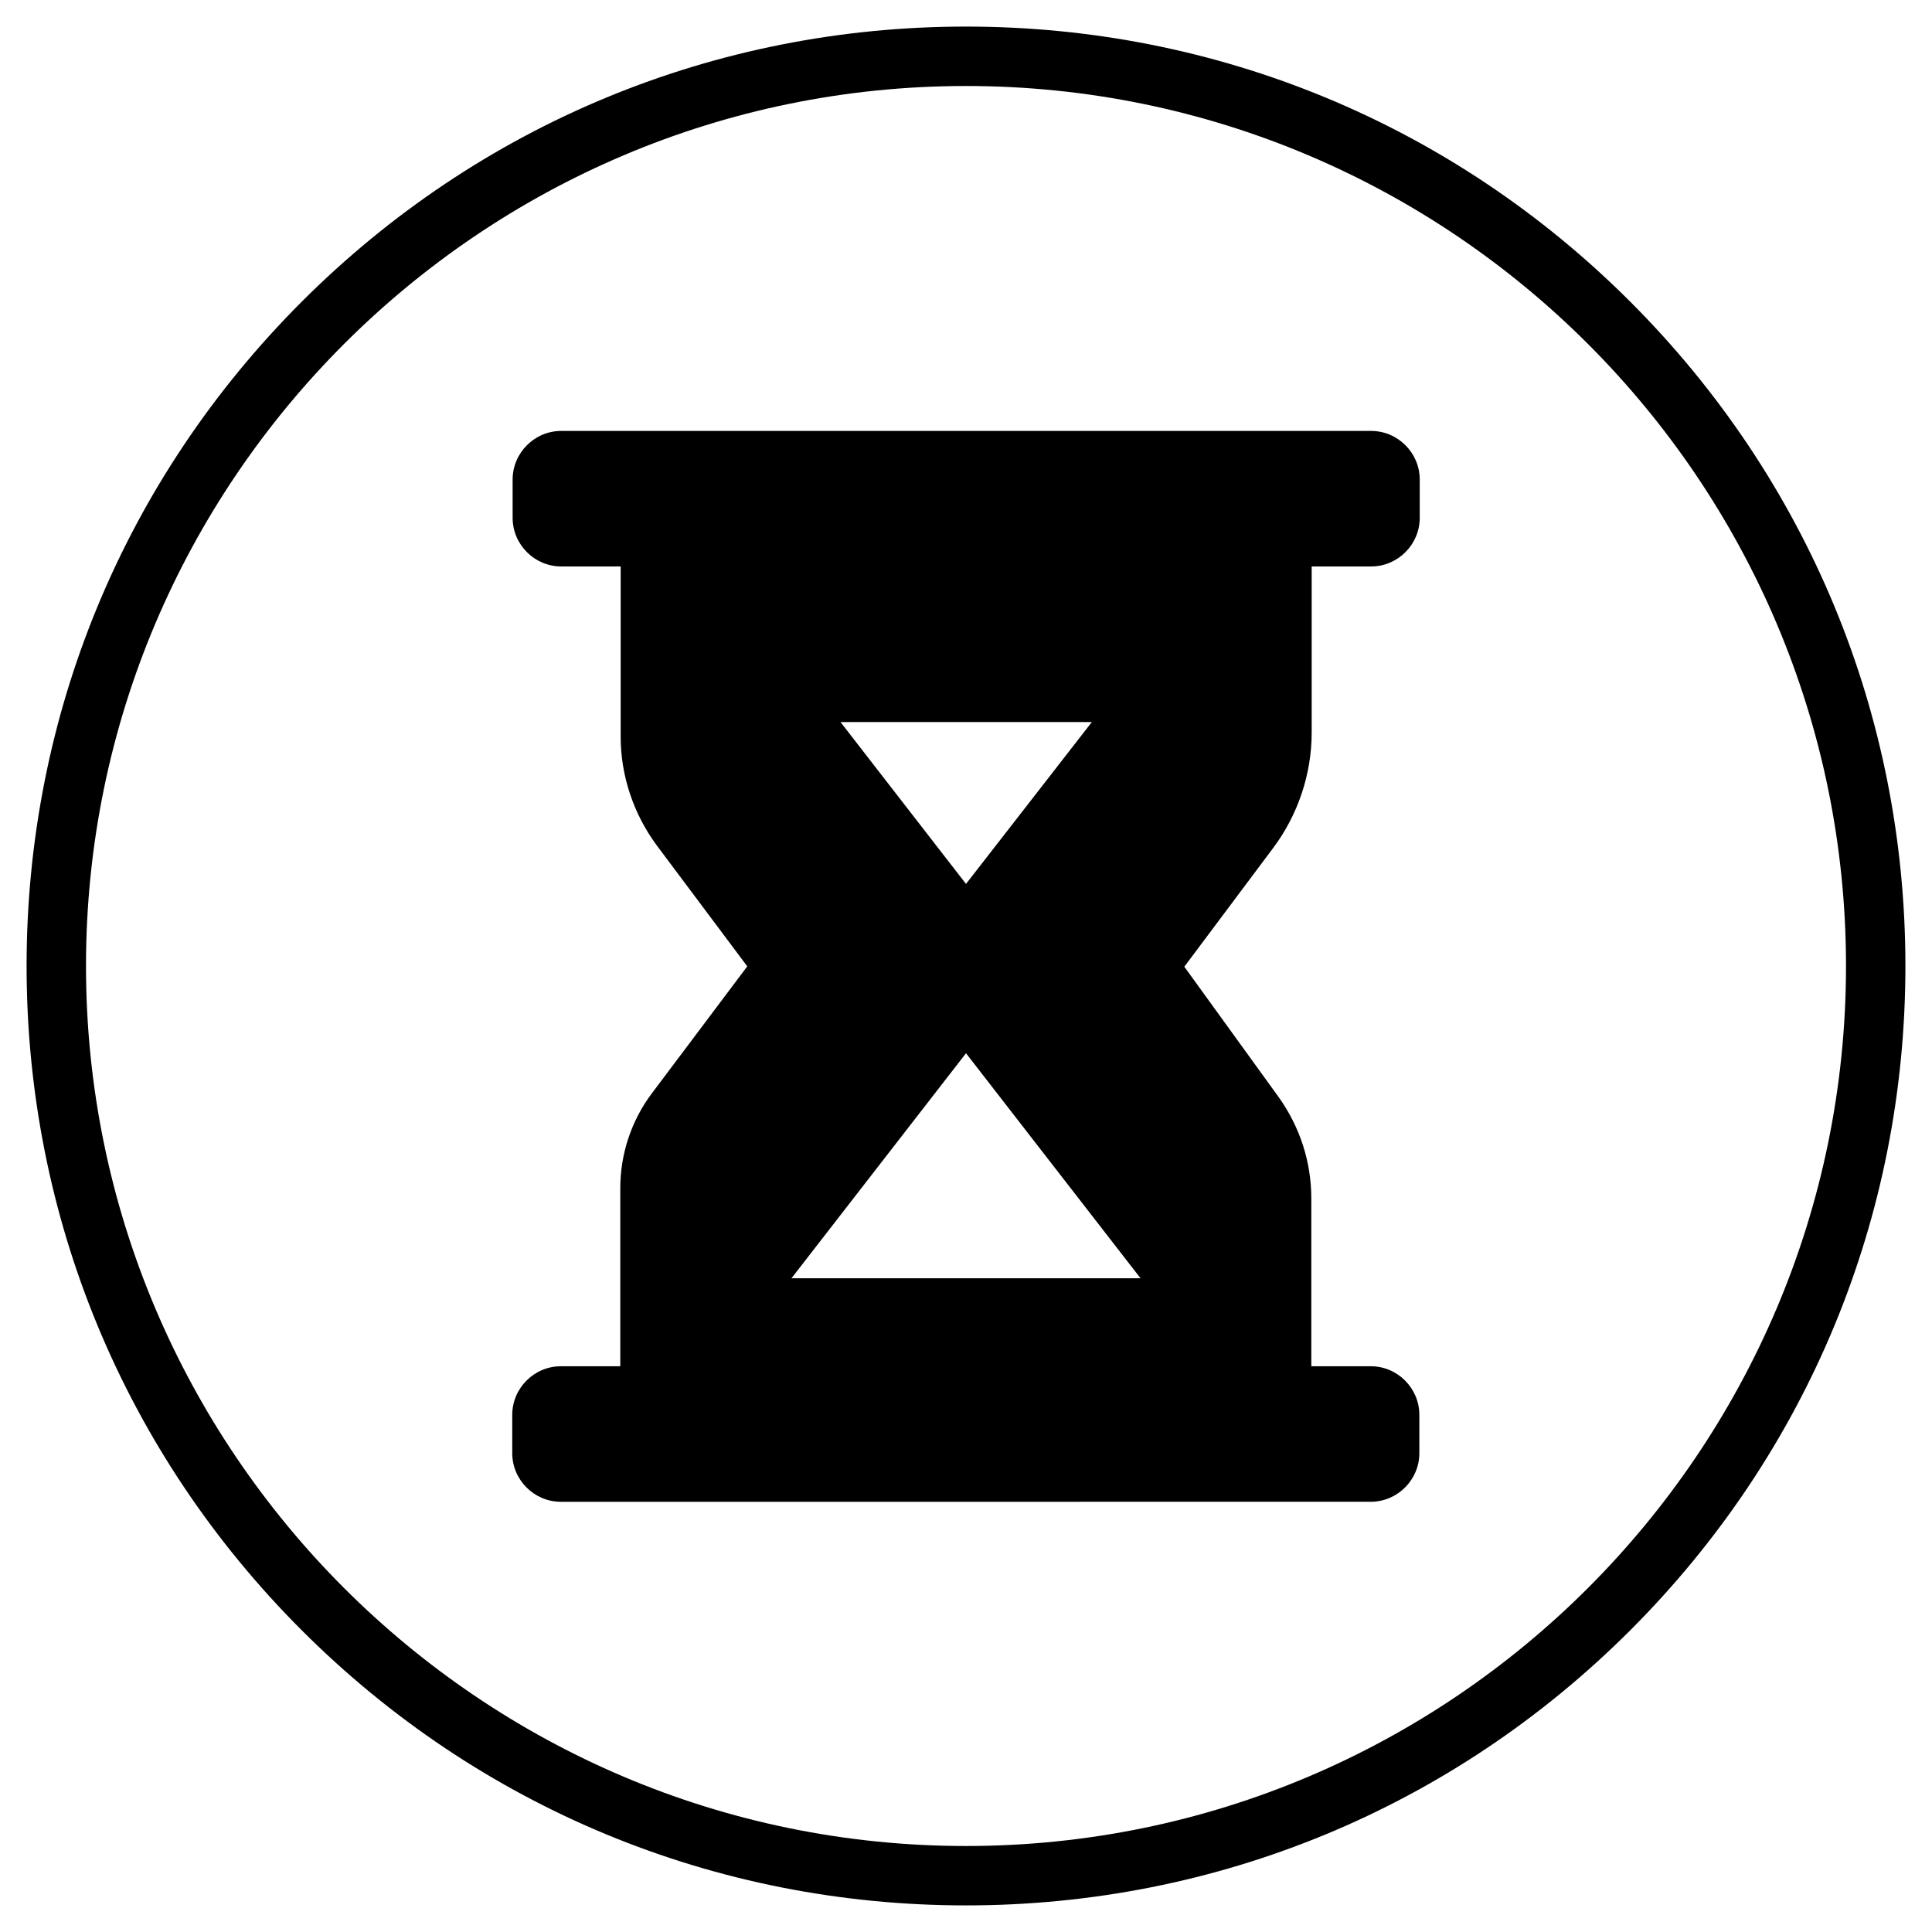
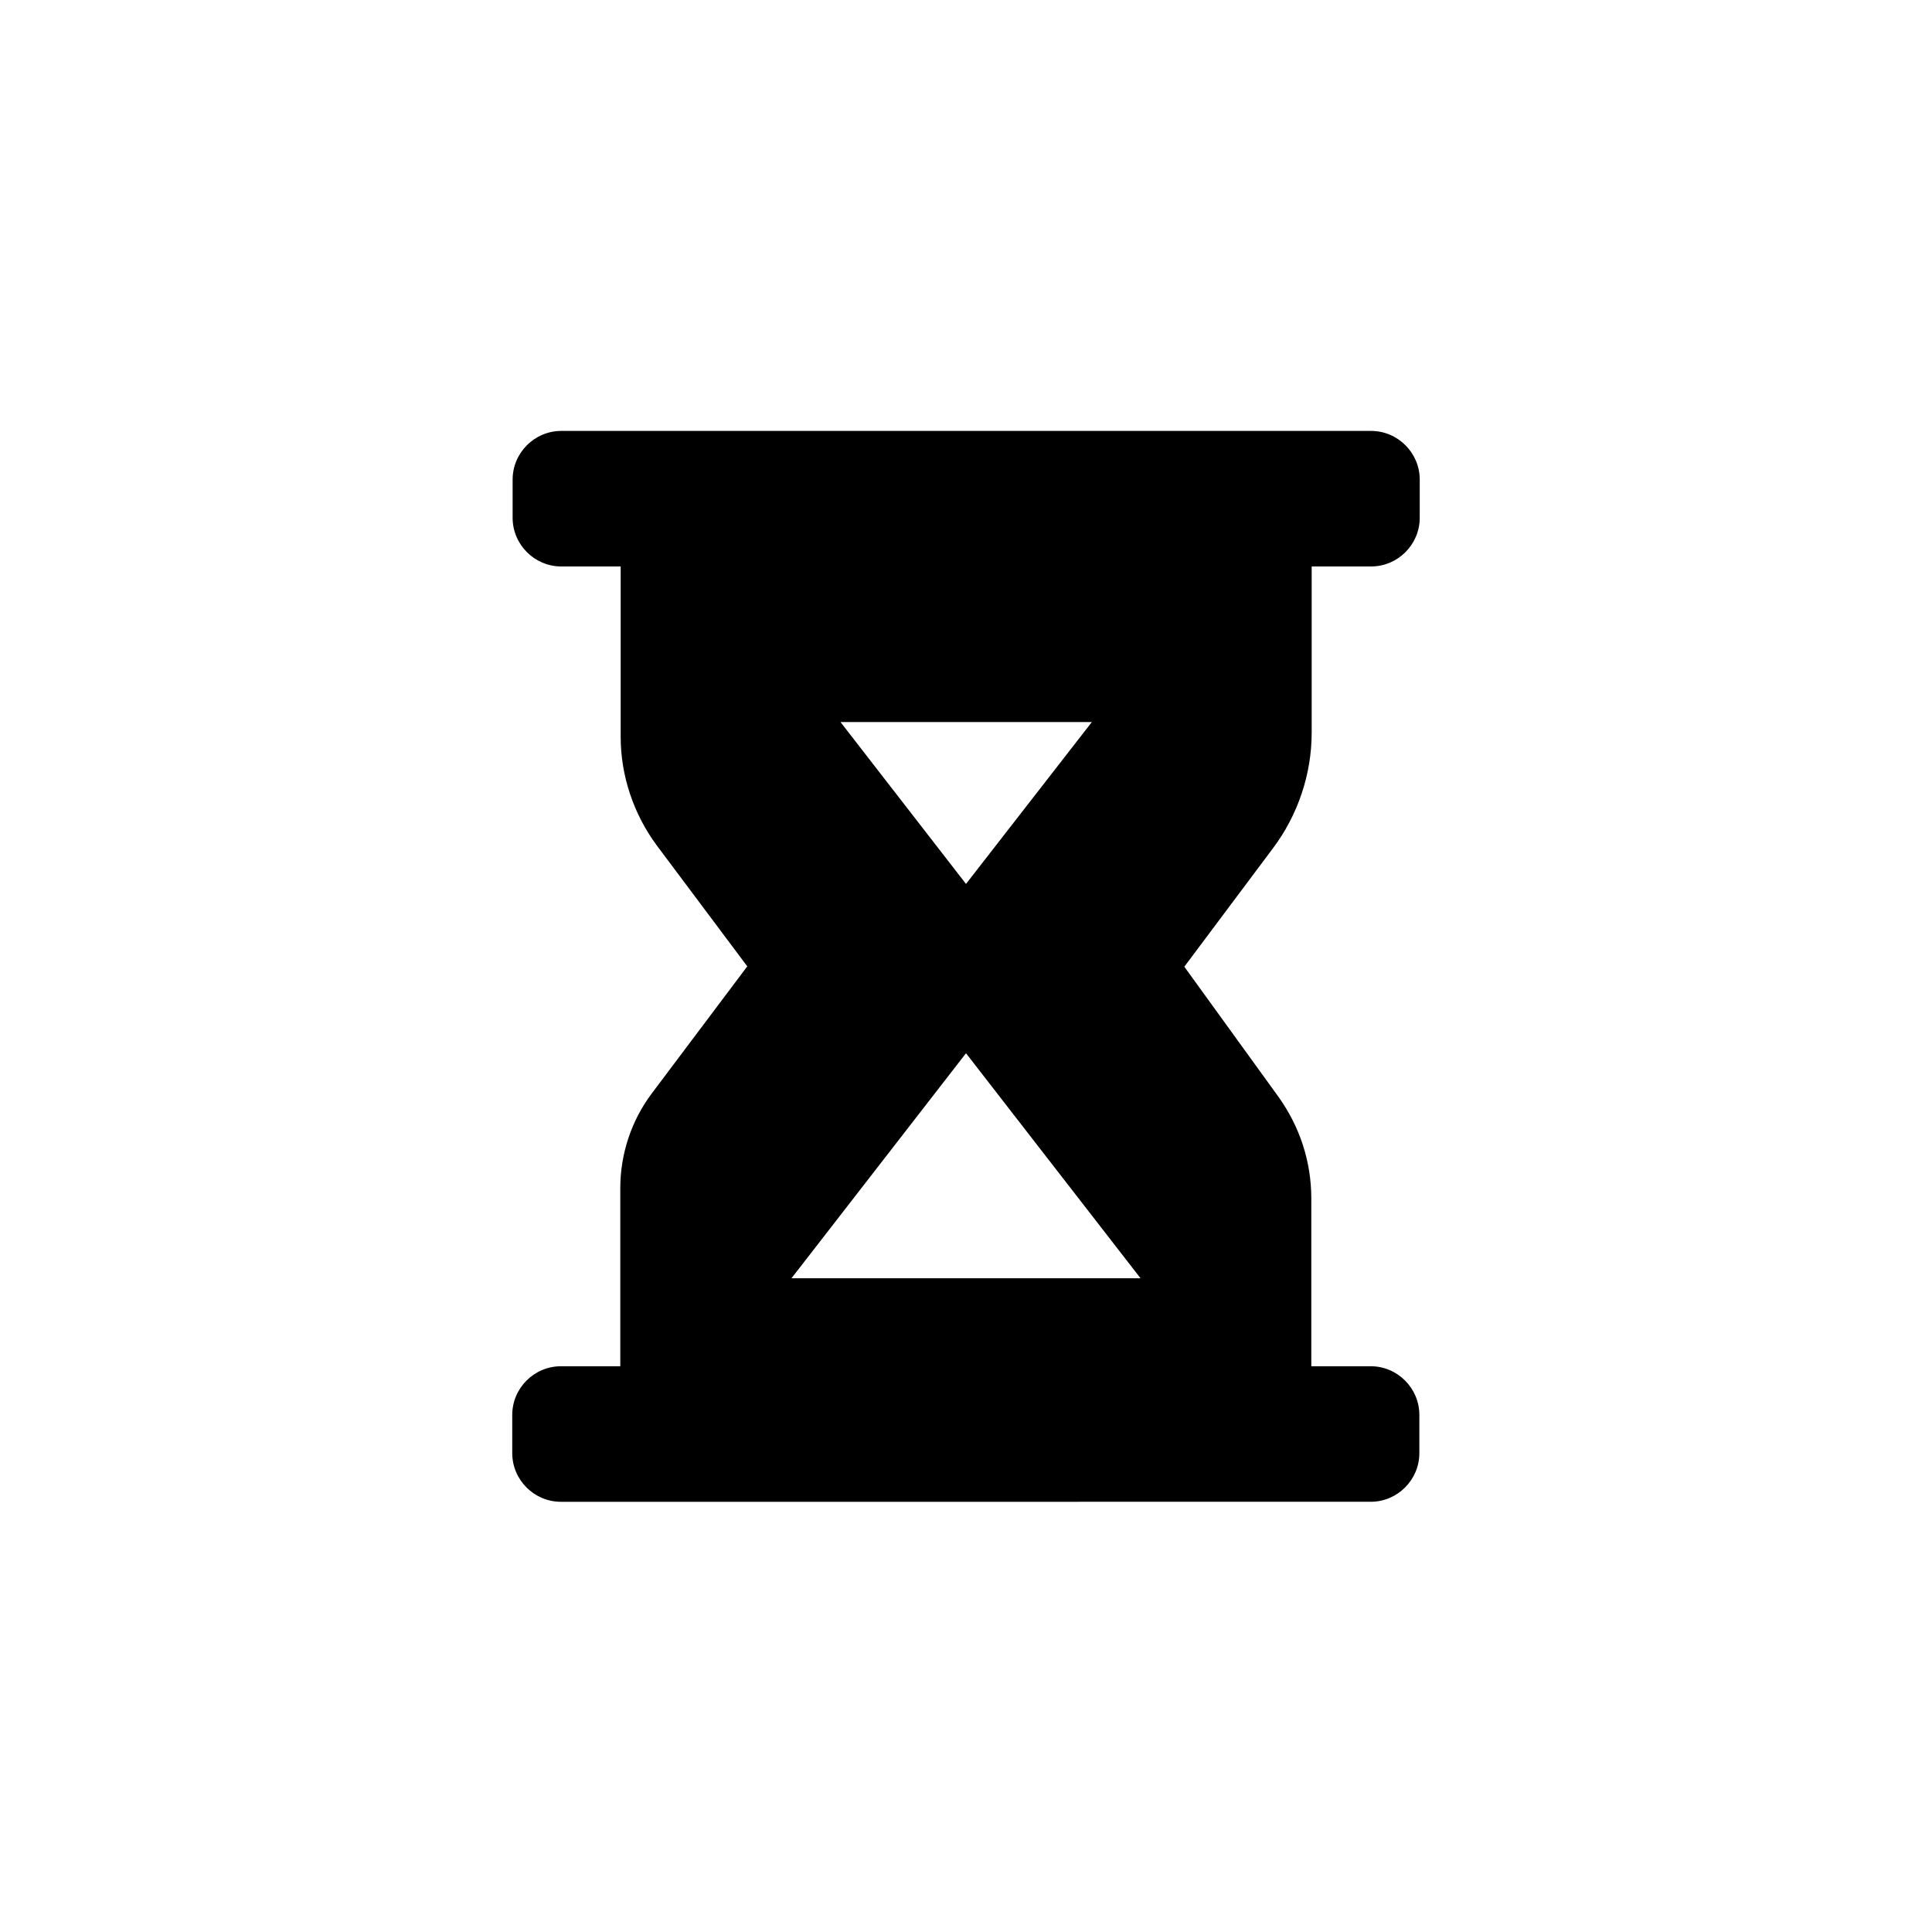
<svg xmlns="http://www.w3.org/2000/svg" fill="#000000" width="800px" height="800px" version="1.1" viewBox="144 144 512 512">
  <g>
-     <path d="m400 648.95c-66.52 0-129-25.879-176.04-72.914-47.035-47.039-72.914-109.52-72.914-176.04 0-66.52 25.879-129 72.914-176.04 47.035-47.035 109.52-72.914 176.04-72.914s129 25.879 176.04 72.914c47.031 47.035 72.914 109.52 72.914 176.04s-25.879 129-72.914 176.04c-47.039 47.031-109.52 72.914-176.04 72.914zm0-482.16c-128.61 0-233.21 104.6-233.21 233.21s104.6 233.21 233.21 233.21 233.21-104.6 233.21-233.21c0.004-128.61-104.59-233.21-233.2-233.21z" />
    <path d="m491.61 338.2v-44.082h15.742c7.086 0 12.891-5.805 12.891-12.891v-10.137c0-7.086-5.805-12.891-12.891-12.891h-214.61c-7.086 0-12.891 5.805-12.891 12.891v10.137c0 7.086 5.805 12.891 12.891 12.891h15.742v45.164c0 10.332 3.445 20.469 9.543 28.734l24.008 32.078-25.289 33.652c-5.41 7.184-8.363 16.039-8.363 25.094v47.23h-15.742c-7.086 0-12.891 5.805-12.891 12.891v10.137c0 7.086 5.805 12.891 12.891 12.891l214.61-0.004c7.086 0 12.891-5.805 12.891-12.891v-10.137c0-7.086-5.805-12.891-12.891-12.891h-15.742v-44.477c0-9.742-3.051-18.992-8.66-26.863l-24.992-34.539 23.418-31.293c6.691-8.852 10.332-19.773 10.332-30.695zm-91.609 84.918 46.25 59.629h-92.496zm-33.262-87.773h66.617l-33.355 42.906z" />
  </g>
</svg>